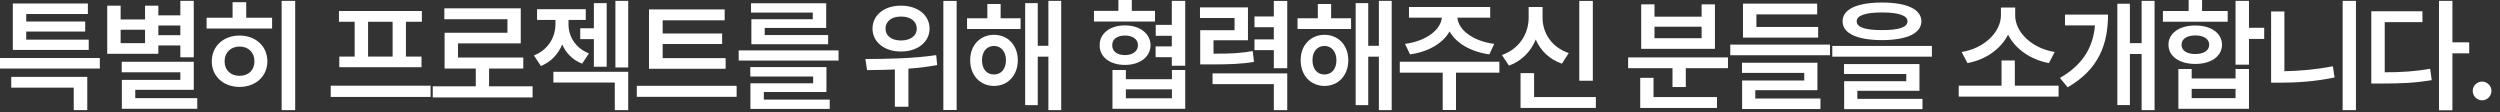
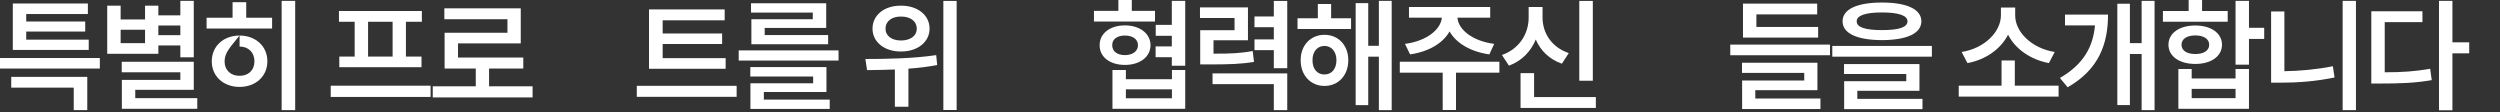
<svg xmlns="http://www.w3.org/2000/svg" fill="none" height="100%" overflow="visible" preserveAspectRatio="none" style="display: block;" viewBox="0 0 200 9" width="100%">
  <rect x="0" y="0" width="200" height="9" fill="#333333" stroke="none" />
  <g id="        .">
    <path d="M7.987 4.642V5.483H0V4.642H7.987ZM6.982 6.15V8.809H5.899V7.011H0.899V6.15H6.982ZM7.098 3.172V3.994H1.025V0.28H7.03V1.122H2.098V1.721H6.817V2.524H2.098V3.172H7.098Z" fill="white" />
    <path d="M15.501 0.068V4.584H14.428V3.636H12.668V4.303H8.578V0.454H9.651V1.557H11.604V0.454H12.668V1.228H14.428V0.068H15.501ZM15.501 4.941V7.185H10.821V7.852H15.782V8.703H9.748V6.392H14.428V5.783H9.738V4.941H15.501ZM9.651 3.452H11.604V2.379H9.651V3.452ZM12.668 2.814H14.428V2.04H12.668V2.814Z" fill="white" />
-     <path d="M23.615 0.068V8.809H22.532V0.068H23.615ZM21.768 1.421V2.282H16.527V1.421H18.606V0.174H19.698V1.421H21.768ZM19.166 2.843C20.443 2.843 21.39 3.694 21.39 4.903C21.39 6.111 20.443 6.953 19.166 6.953C17.88 6.953 16.942 6.111 16.942 4.903C16.942 3.694 17.88 2.843 19.166 2.843ZM19.166 3.723C18.47 3.723 17.967 4.187 17.967 4.903C17.967 5.618 18.47 6.073 19.166 6.063C19.863 6.073 20.356 5.618 20.356 4.903C20.356 4.187 19.863 3.723 19.166 3.723Z" fill="white" />
+     <path d="M23.615 0.068V8.809H22.532V0.068H23.615ZM21.768 1.421V2.282H16.527V1.421H18.606V0.174H19.698V1.421H21.768ZM19.166 2.843C20.443 2.843 21.39 3.694 21.39 4.903C21.39 6.111 20.443 6.953 19.166 6.953C17.88 6.953 16.942 6.111 16.942 4.903C16.942 3.694 17.88 2.843 19.166 2.843ZC18.47 3.723 17.967 4.187 17.967 4.903C17.967 5.618 18.47 6.073 19.166 6.063C19.863 6.073 20.356 5.618 20.356 4.903C20.356 4.187 19.863 3.723 19.166 3.723Z" fill="white" />
    <path d="M34.446 6.856V7.755H26.458V6.856H34.446ZM33.749 0.88V1.741H32.473V4.526H33.72V5.376H27.145V4.526H28.373V1.741H27.116V0.88H33.749ZM29.446 4.526H31.409V1.741H29.446V4.526Z" fill="white" />
    <path d="M42.607 6.904V7.794H34.62V6.904H38.062V5.483H35.568V2.621H40.596V1.538H35.548V0.667H41.66V3.471H36.641V4.603H41.863V5.483H39.126V6.904H42.607Z" fill="white" />
-     <path d="M48.535 0.251V5.338H47.51V3.133H46.418V2.263H47.51V0.251H48.535ZM45.48 1.944C45.48 2.882 46.002 3.829 47.114 4.274L46.572 5.096C45.799 4.796 45.277 4.235 44.977 3.559C44.658 4.318 44.102 4.941 43.275 5.28L42.714 4.438C43.884 3.974 44.435 2.94 44.435 1.944V1.596H42.965V0.735H46.862V1.596H45.48V1.944ZM50.257 0.068V5.396H49.232V0.068H50.257ZM50.257 5.744V8.809H49.183V6.605H44.271V5.744H50.257Z" fill="white" />
    <path d="M58.051 4.651V5.502H51.92V0.754H57.974V1.625H53.013V2.679H57.77V3.52H53.013V4.651H58.051ZM58.931 6.866V7.746H50.944V6.866H58.931Z" fill="white" />
    <path d="M67.083 4.032V4.845H59.096V4.032H67.083ZM66.116 5.367V7.359H61.107V7.968H66.377V8.713H60.034V6.663H65.052V6.121H60.024V5.367H66.116ZM66.097 0.261V2.234H61.175V2.804H66.251V3.539H60.111V1.538H65.023V1.006H60.082V0.261H66.097Z" fill="white" />
    <path d="M72.073 0.454C73.398 0.445 74.365 1.199 74.365 2.292C74.365 3.365 73.398 4.129 72.073 4.119C70.758 4.129 69.801 3.365 69.801 2.292C69.801 1.199 70.758 0.445 72.073 0.454ZM72.073 1.325C71.358 1.315 70.836 1.692 70.845 2.292C70.836 2.882 71.358 3.239 72.073 3.239C72.818 3.239 73.34 2.882 73.34 2.292C73.34 1.692 72.818 1.315 72.073 1.325ZM76.531 0.077V8.8H75.468V0.077H76.531ZM69.23 4.719C70.807 4.719 73.011 4.69 74.897 4.409L74.974 5.202C74.22 5.347 73.437 5.439 72.673 5.492V8.538H71.59V5.56C70.782 5.594 70.023 5.599 69.366 5.609L69.23 4.719Z" fill="white" />
-     <path d="M81.647 1.46V2.321H77.363V1.46H78.988V0.319H80.051V1.46H81.647ZM79.52 2.785C80.632 2.785 81.424 3.626 81.424 4.816C81.424 6.024 80.632 6.875 79.52 6.875C78.417 6.875 77.605 6.024 77.615 4.816C77.605 3.626 78.417 2.785 79.52 2.785ZM79.52 3.675C78.949 3.675 78.553 4.129 78.562 4.816C78.553 5.521 78.949 5.966 79.52 5.957C80.08 5.966 80.477 5.521 80.477 4.816C80.477 4.129 80.08 3.675 79.52 3.675ZM84.896 0.068V8.809H83.871V4.535H83.02V8.413H82.014V0.251H83.02V3.665H83.871V0.068H84.896Z" fill="white" />
    <path d="M92.401 0.87V1.721H87.517V0.87H89.471V0H90.544V0.87H92.401ZM89.993 2.031C91.182 2.031 92.033 2.679 92.043 3.617C92.033 4.564 91.182 5.193 89.993 5.193C88.803 5.193 87.962 4.564 87.972 3.617C87.962 2.679 88.803 2.031 89.993 2.031ZM89.993 2.843C89.374 2.843 88.968 3.133 88.978 3.617C88.968 4.1 89.374 4.409 89.993 4.409C90.612 4.409 91.037 4.1 91.037 3.617C91.037 3.133 90.612 2.843 89.993 2.843ZM94.818 0.068V5.26H93.745V4.574H92.449V3.713H93.745V2.862H92.459V1.992H93.745V0.068H94.818ZM90.07 5.599V6.334H93.754V5.599H94.818V8.703H88.997V5.599H90.07ZM90.07 7.862H93.754V7.146H90.07V7.862Z" fill="white" />
    <path d="M99.837 0.59V3.22H97.081V4.293C98.483 4.298 99.291 4.255 100.214 4.081L100.321 4.951C99.276 5.125 98.367 5.154 96.656 5.154H96.017V2.417H98.764V1.441H95.998V0.59H99.837ZM102.98 0.077V5.454H101.906V4.013H100.359V3.152H101.906V2.176H100.359V1.315H101.906V0.077H102.98ZM102.98 5.87V8.809H101.906V6.73H97.004V5.87H102.98Z" fill="white" />
    <path d="M108.086 1.46V2.321H103.802V1.46H105.427V0.319H106.49V1.46H108.086ZM105.959 2.785C107.071 2.785 107.864 3.626 107.864 4.816C107.864 6.024 107.071 6.875 105.959 6.875C104.856 6.875 104.044 6.024 104.054 4.816C104.044 3.626 104.856 2.785 105.959 2.785ZM105.959 3.675C105.388 3.675 104.992 4.129 105.001 4.816C104.992 5.521 105.388 5.966 105.959 5.957C106.519 5.966 106.916 5.521 106.916 4.816C106.916 4.129 106.519 3.675 105.959 3.675ZM111.335 0.068V8.809H110.31V4.535H109.459V8.413H108.453V0.251H109.459V3.665H110.31V0.068H111.335Z" fill="white" />
    <path d="M119.951 4.941V5.812H116.48V8.8H115.416V5.812H111.983V4.941H119.951ZM119.216 0.561V1.412H116.596C116.659 2.369 117.809 3.288 119.535 3.51L119.149 4.351C117.659 4.144 116.499 3.462 115.967 2.514C115.435 3.462 114.275 4.144 112.805 4.351L112.399 3.51C114.115 3.288 115.266 2.369 115.348 1.412H112.718V0.561H119.216Z" fill="white" />
    <path d="M127.426 0.077V6.459H126.343V0.077H127.426ZM127.668 7.765V8.635H121.644V5.85H122.727V7.765H127.668ZM123.404 1.412C123.404 2.63 124.119 3.781 125.502 4.245L124.951 5.096C123.955 4.748 123.244 4.052 122.862 3.162C122.466 4.115 121.745 4.878 120.716 5.251L120.155 4.4C121.576 3.897 122.292 2.669 122.292 1.412V0.561H123.404V1.412Z" fill="white" />
-     <path d="M138.238 4.593V5.454H134.863V6.962H133.8V5.454H130.251V4.593H138.238ZM137.358 7.765V8.635H131.218V6.227H132.281V7.765H137.358ZM132.359 0.348V1.334H136.13V0.348H137.194V3.907H131.295V0.348H132.359ZM132.359 3.056H136.13V2.137H132.359V3.056Z" fill="white" />
    <path d="M146.4 3.568V4.419H138.422V3.568H146.4ZM145.452 2.156V3.007H139.438V0.29H145.375V1.151H140.511V2.156H145.452ZM145.394 5.019V7.214H140.424V7.881H145.636V8.722H139.37V6.44H144.34V5.831H139.36V5.019H145.394Z" fill="white" />
    <path d="M150.558 0.203C152.55 0.203 153.701 0.735 153.711 1.702C153.701 2.679 152.55 3.201 150.558 3.21C148.566 3.201 147.406 2.679 147.406 1.702C147.406 0.735 148.566 0.203 150.558 0.203ZM150.558 0.996C149.224 0.996 148.528 1.247 148.537 1.702C148.528 2.185 149.224 2.408 150.558 2.408C151.912 2.408 152.599 2.185 152.599 1.702C152.599 1.247 151.912 0.996 150.558 0.996ZM154.552 3.675V4.535H146.584V3.675H154.552ZM153.556 5.125V7.262H148.586V7.91H153.798V8.732H147.532V6.498H152.502V5.918H147.522V5.125H153.556Z" fill="white" />
    <path d="M164.687 6.856V7.726H156.699V6.856H160.123V4.835H161.186V6.856H164.687ZM161.215 1.238C161.215 2.563 162.54 3.868 164.377 4.158L163.913 5.048C162.434 4.767 161.225 3.921 160.645 2.775C160.065 3.916 158.865 4.777 157.396 5.048L156.932 4.158C158.759 3.868 160.065 2.553 160.074 1.238V0.6H161.215V1.238Z" fill="white" />
    <path d="M172.365 0.068V8.809H171.33V4.322H170.392V8.403H169.387V0.3H170.392V3.452H171.33V0.068H172.365ZM168.642 1.17C168.642 3.53 167.898 5.56 165.412 6.982L164.793 6.237C166.655 5.159 167.443 3.776 167.598 2.031H165.2V1.17H168.642Z" fill="white" />
    <path d="M179.918 0.068V2.224H181.136V3.114H179.918V5.173H178.844V0.068H179.918ZM175.334 5.521V6.276H178.844V5.521H179.918V8.703H174.27V5.521H175.334ZM175.334 7.852H178.844V7.107H175.334V7.852ZM178.216 0.88V1.741H173.033V0.88H175.092V0H176.166V0.88H178.216ZM175.624 2.04C176.891 2.04 177.752 2.65 177.761 3.578C177.752 4.506 176.891 5.115 175.624 5.115C174.348 5.115 173.477 4.506 173.477 3.578C173.477 2.65 174.348 2.04 175.624 2.04ZM175.624 2.833C174.957 2.833 174.522 3.114 174.522 3.578C174.522 4.052 174.957 4.322 175.624 4.322C176.291 4.322 176.736 4.052 176.736 3.578C176.736 3.114 176.291 2.833 175.624 2.833Z" fill="white" />
    <path d="M188.476 0.068V8.809H187.412V0.068H188.476ZM182.751 0.919V5.696C183.979 5.676 185.285 5.565 186.629 5.299L186.764 6.198C185.227 6.517 183.796 6.614 182.442 6.614H181.688V0.919H182.751Z" fill="white" />
    <path d="M196.193 0.068V3.384H197.537V4.264H196.193V8.819H195.119V0.068H196.193ZM193.795 0.899V1.77H190.778V5.783C192.136 5.783 193.21 5.715 194.413 5.502L194.539 6.411C193.185 6.643 192.006 6.682 190.429 6.682H189.704V0.899H193.795Z" fill="white" />
-     <path d="M198.572 8.026C198.156 8.026 197.818 7.688 197.818 7.272C197.818 6.866 198.156 6.527 198.572 6.527C198.968 6.527 199.316 6.866 199.316 7.272C199.316 7.688 198.968 8.026 198.572 8.026Z" fill="white" />
  </g>
</svg>